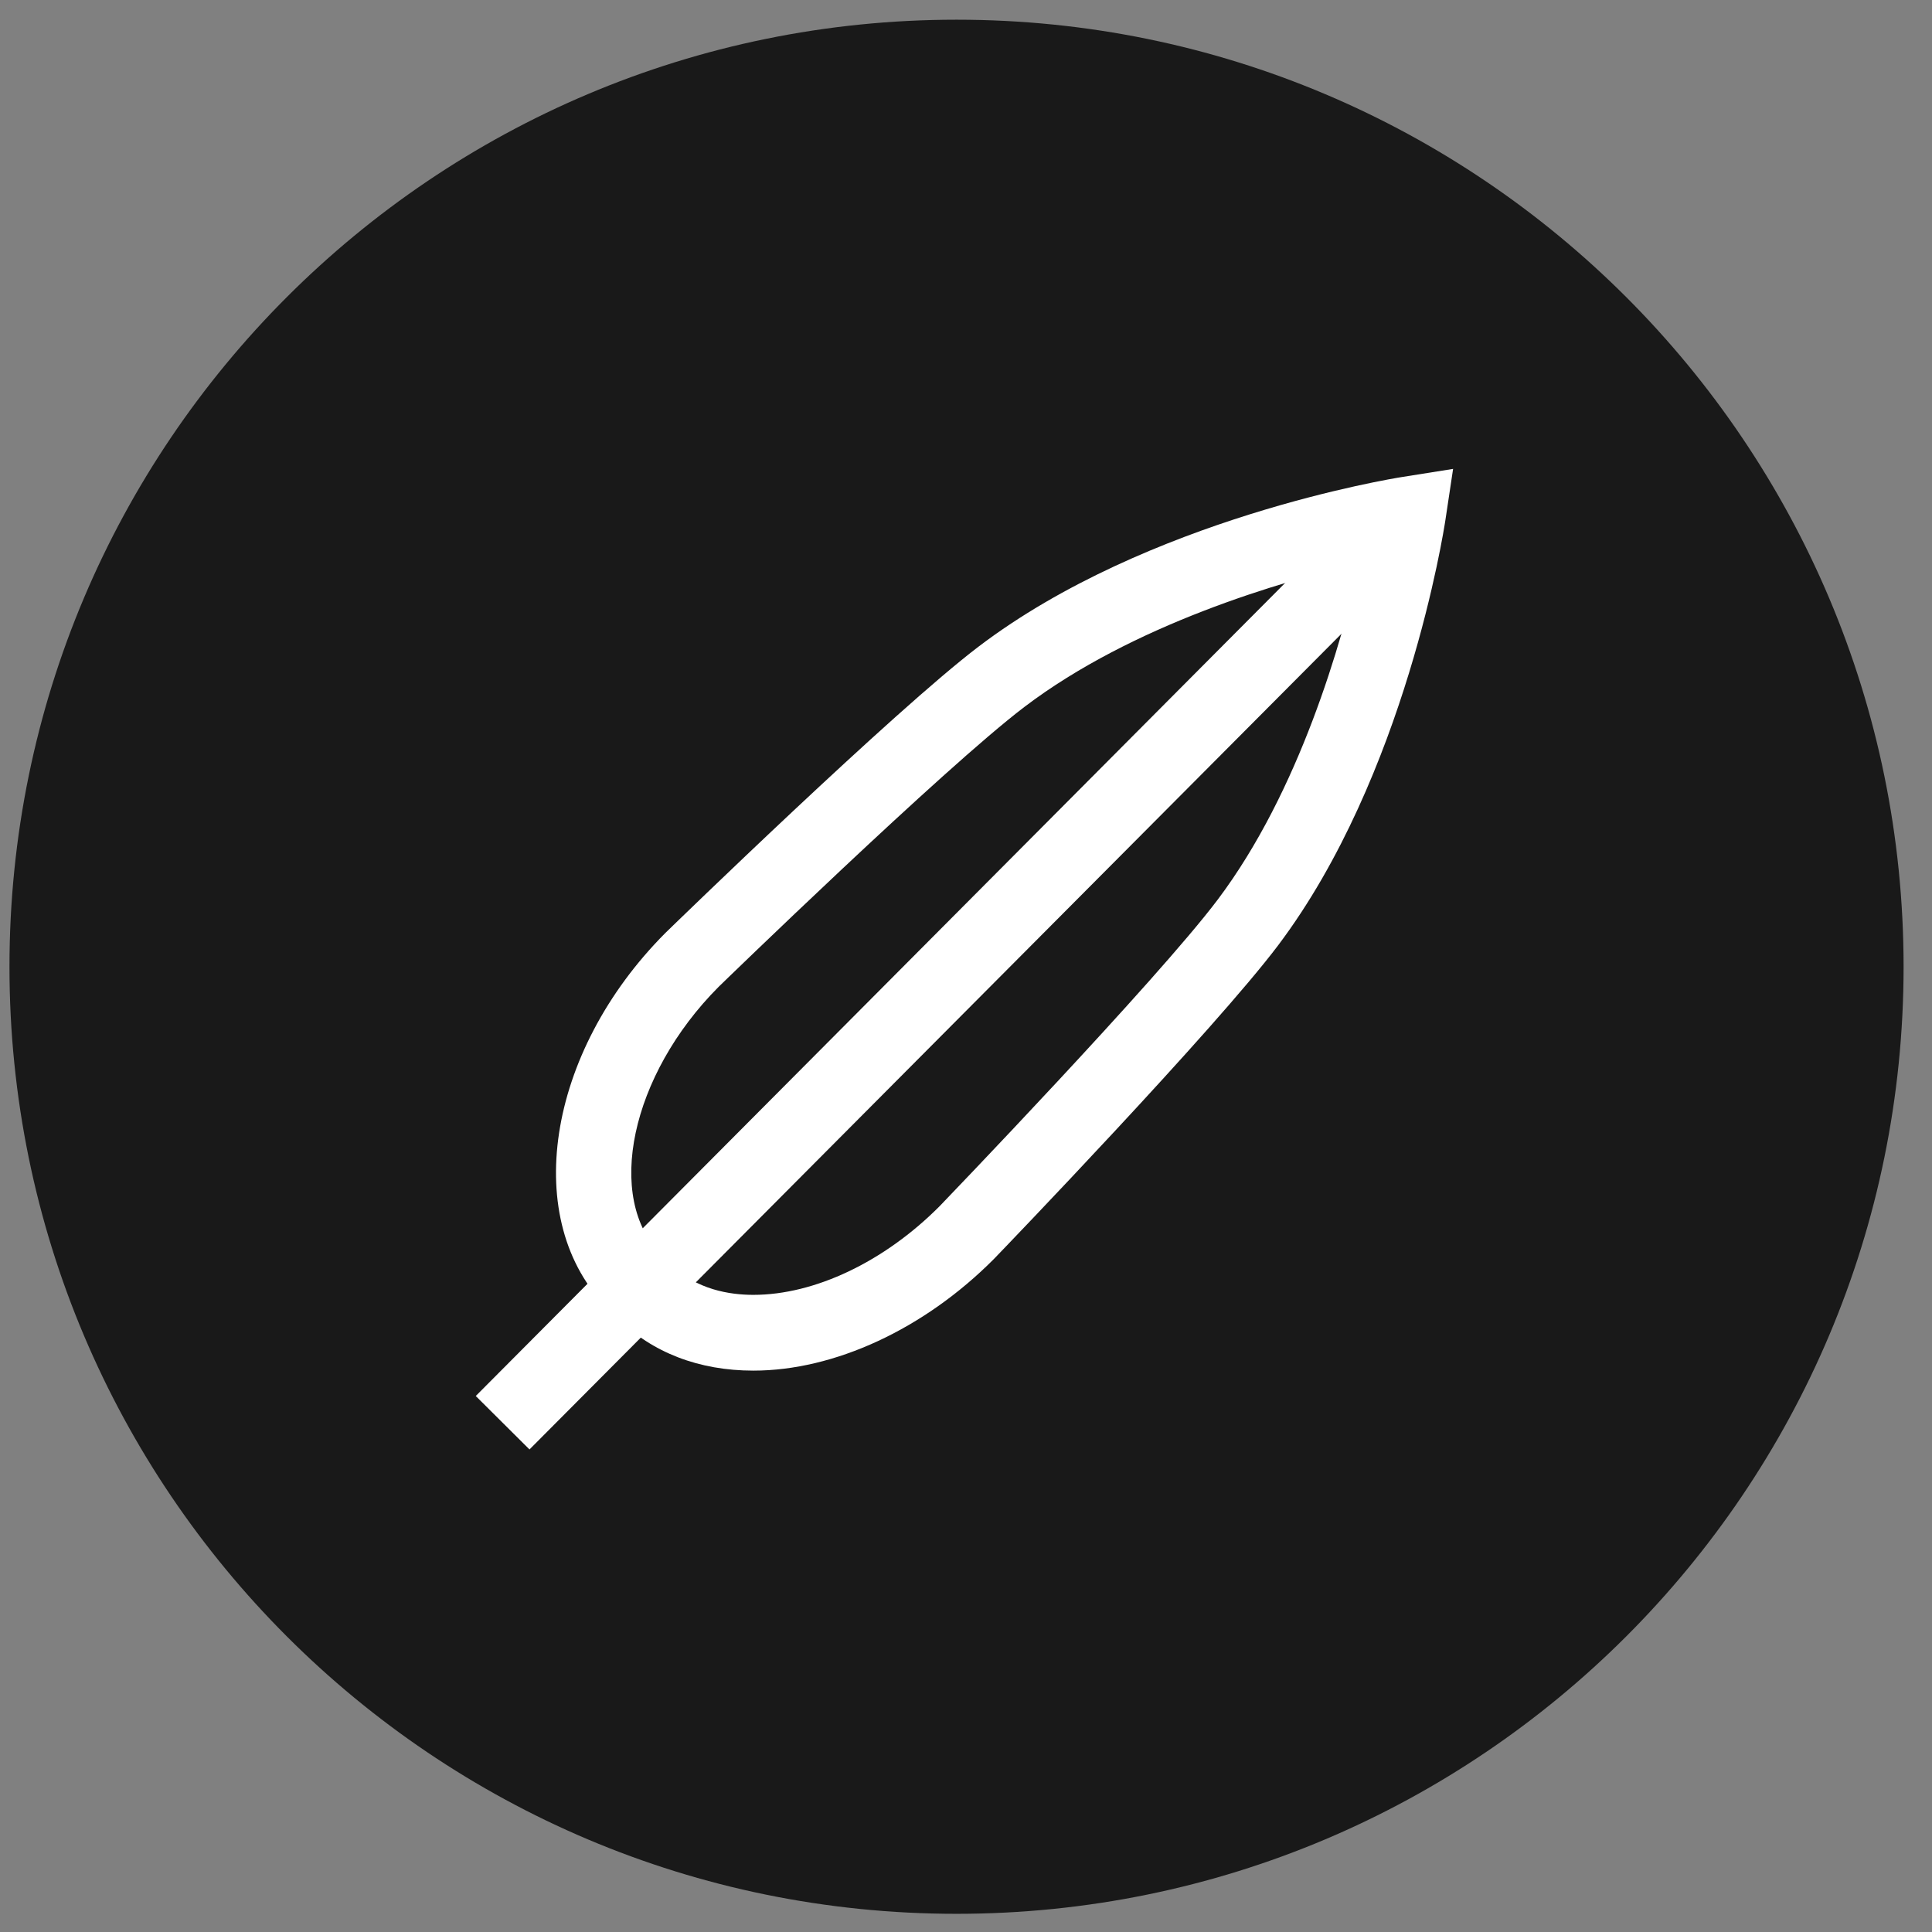
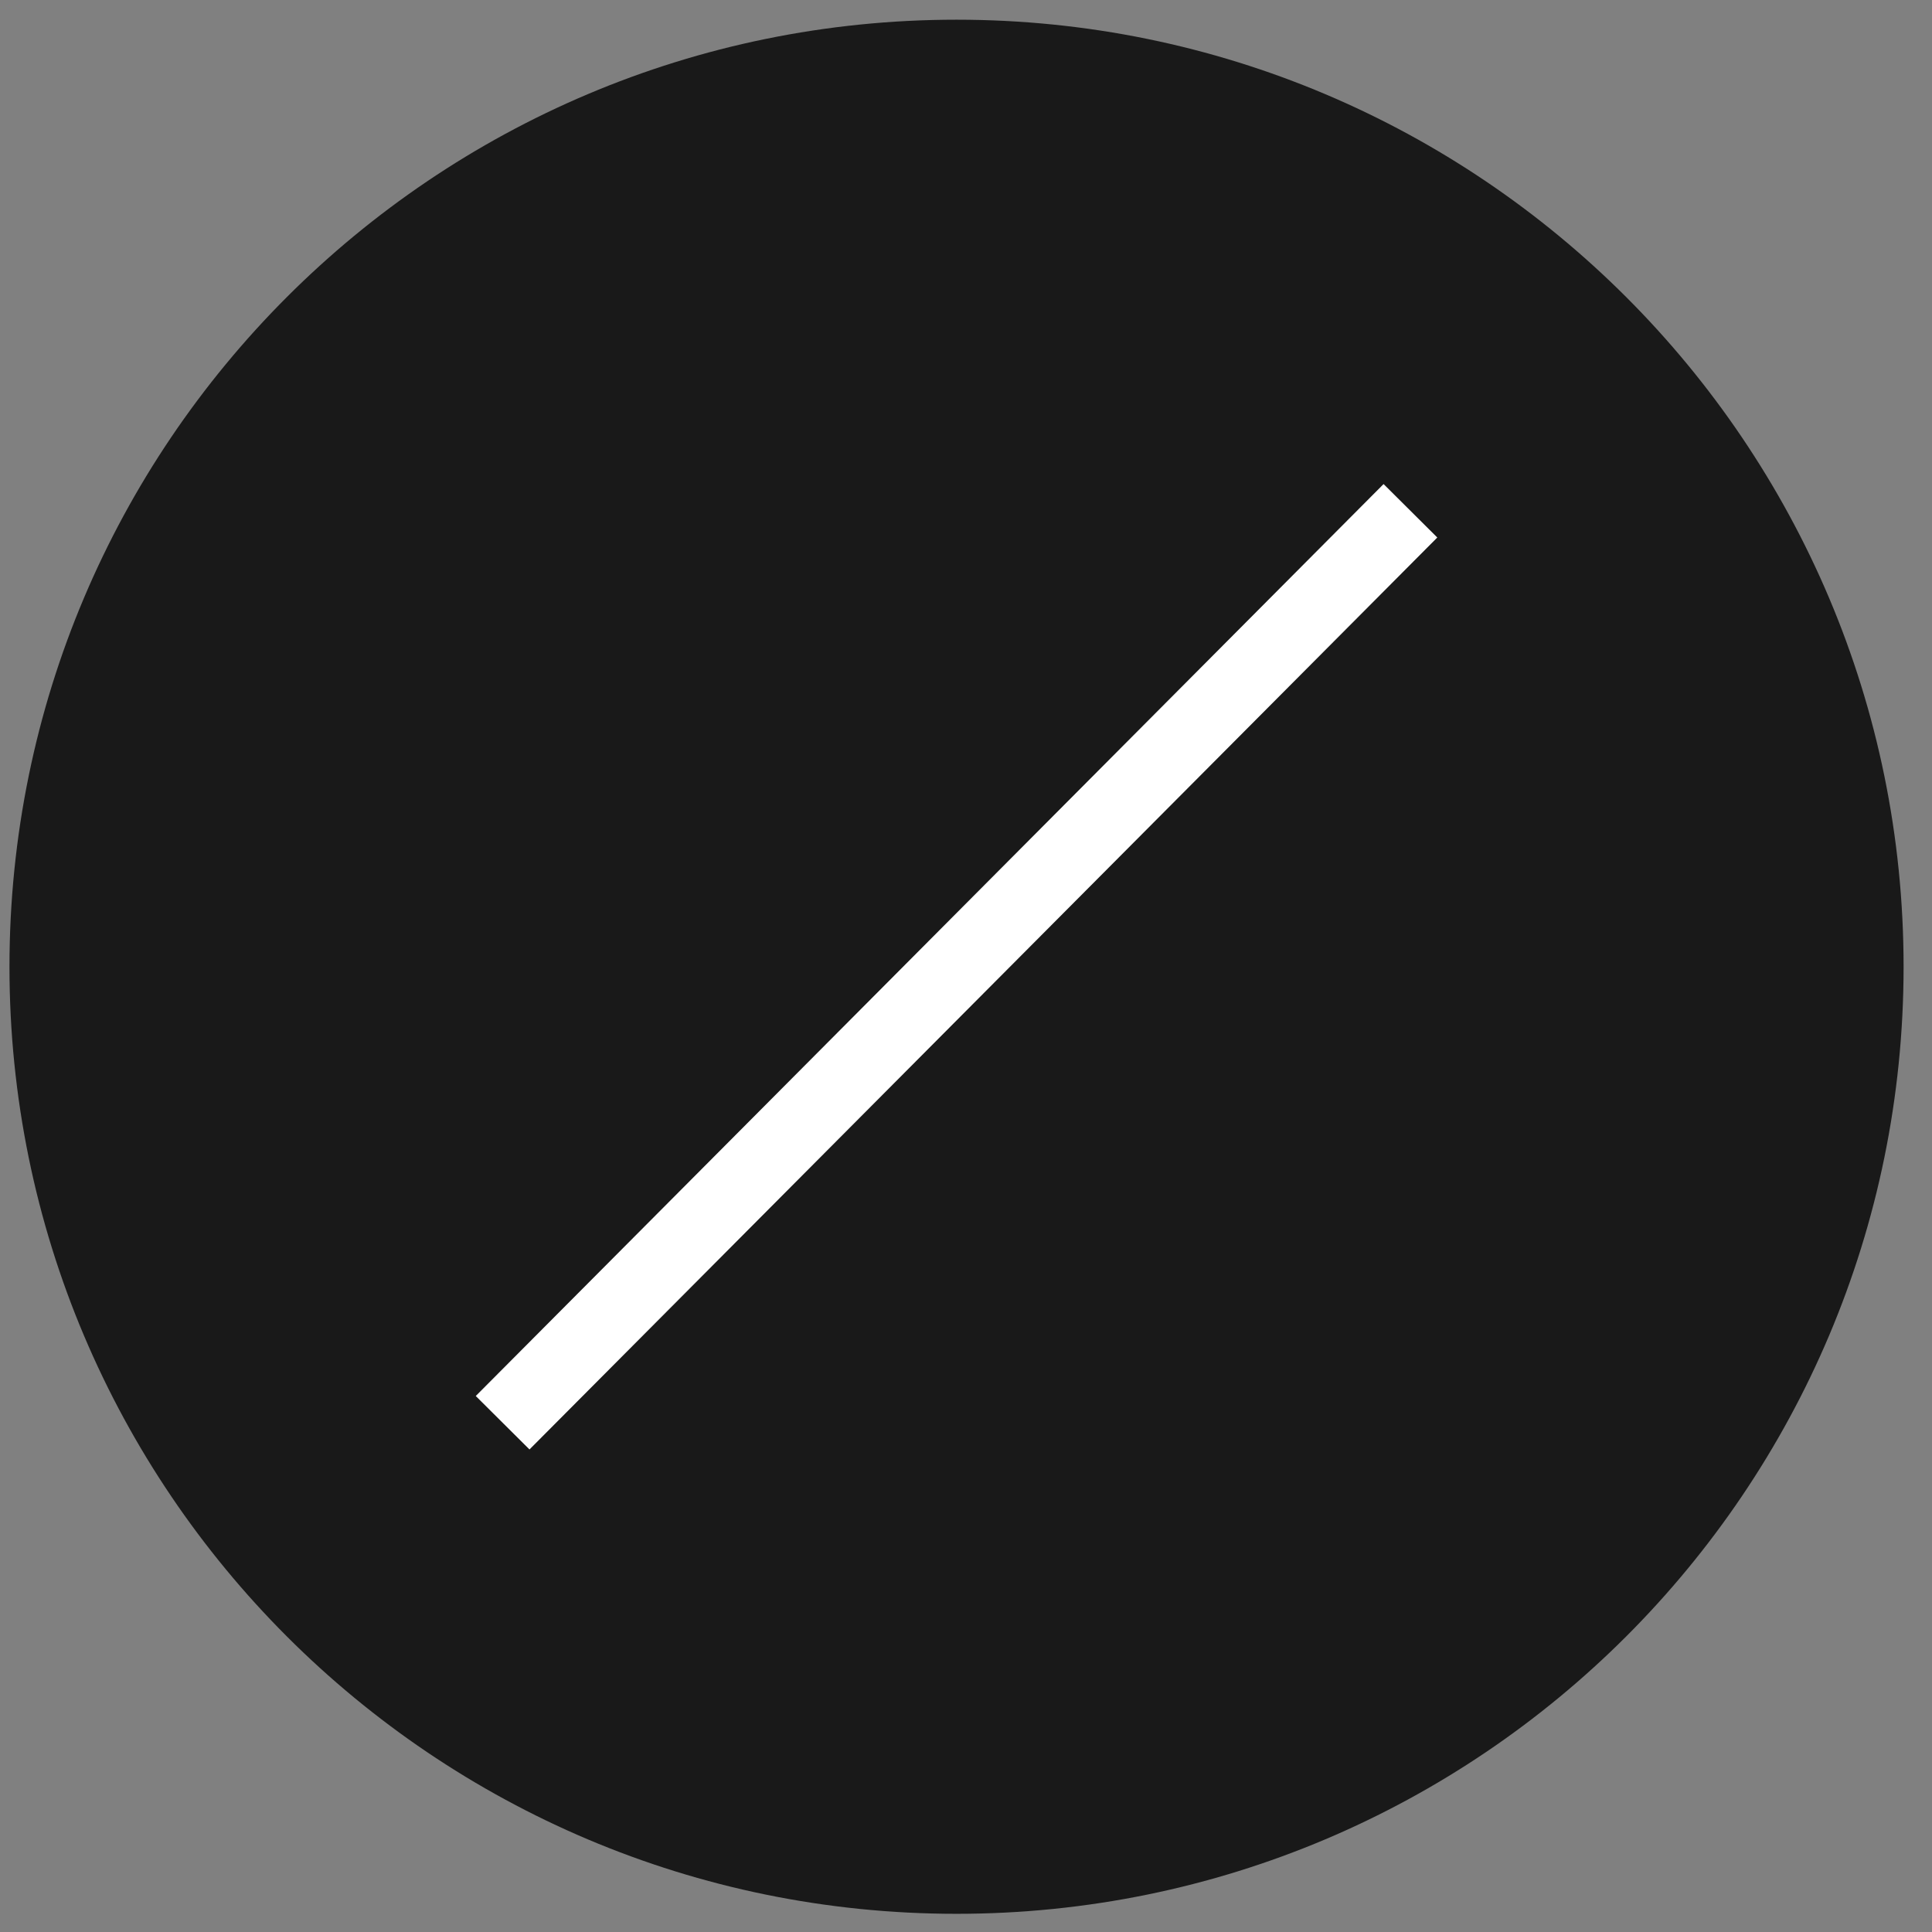
<svg xmlns="http://www.w3.org/2000/svg" xmlns:ns1="http://www.bohemiancoding.com/sketch/ns" width="51px" height="51px" viewBox="0 0 51 51" version="1.1">
  <rect x="0" y="0" width="51" height="51" fill="#808080" stroke="none" />
  <title>Lightweight</title>
  <desc>Created with Sketch.</desc>
  <defs />
  <g id="Iconography" stroke="none" stroke-width="1" fill="none" fill-rule="evenodd" ns1:type="MSPage">
    <g id="Fabric-Tech-Secondary" ns1:type="MSLayerGroup" transform="translate(-552, -179)">
      <g id="Lightweight" transform="translate(536.5, 179)" ns1:type="MSShapeGroup">
        <g id="Imported-Layers" transform="translate(15, 0)">
          <path d="M50.75,25.52 C50.75,39.327 39.558,50.52 25.75,50.52 C11.942,50.52 0.75,39.327 0.75,25.52 C0.75,11.713 11.942,0.52 25.75,0.52 C39.558,0.52 50.75,11.713 50.75,25.52" id="Fill-1" fill="#191919" />
          <path d="M14.477,38.262 L13.059,36.851 L37.023,12.778 L38.441,14.189 L14.477,38.262" id="Fill-2" fill="#FFFFFF" />
-           <path d="M20.387,36.181 C18.952,36.181 17.716,35.705 16.811,34.804 L16.554,34.549 C14.236,32.24 14.914,27.79 18.063,24.629 C18.319,24.379 24.107,18.758 26.333,17.068 C30.784,13.687 37.237,12.635 37.51,12.592 L38.858,12.378 L38.655,13.729 C38.613,14.002 37.607,20.477 34.245,24.947 C32.565,27.179 26.972,32.992 26.733,33.238 C24.895,35.085 22.527,36.181 20.387,36.181 L20.387,36.181 Z M36.393,14.863 C34.314,15.35 30.398,16.492 27.542,18.661 C25.414,20.277 19.527,25.994 19.469,26.051 C17.149,28.38 16.455,31.627 17.964,33.131 L18.22,33.385 C18.881,34.043 19.763,34.181 20.387,34.181 C22.007,34.181 23.846,33.306 25.305,31.839 C25.351,31.791 31.041,25.879 32.647,23.745 C34.804,20.878 35.92,16.947 36.393,14.863 L36.393,14.863 Z" id="Fill-3" fill="#FFFFFF" />
        </g>
      </g>
    </g>
  </g>
</svg>